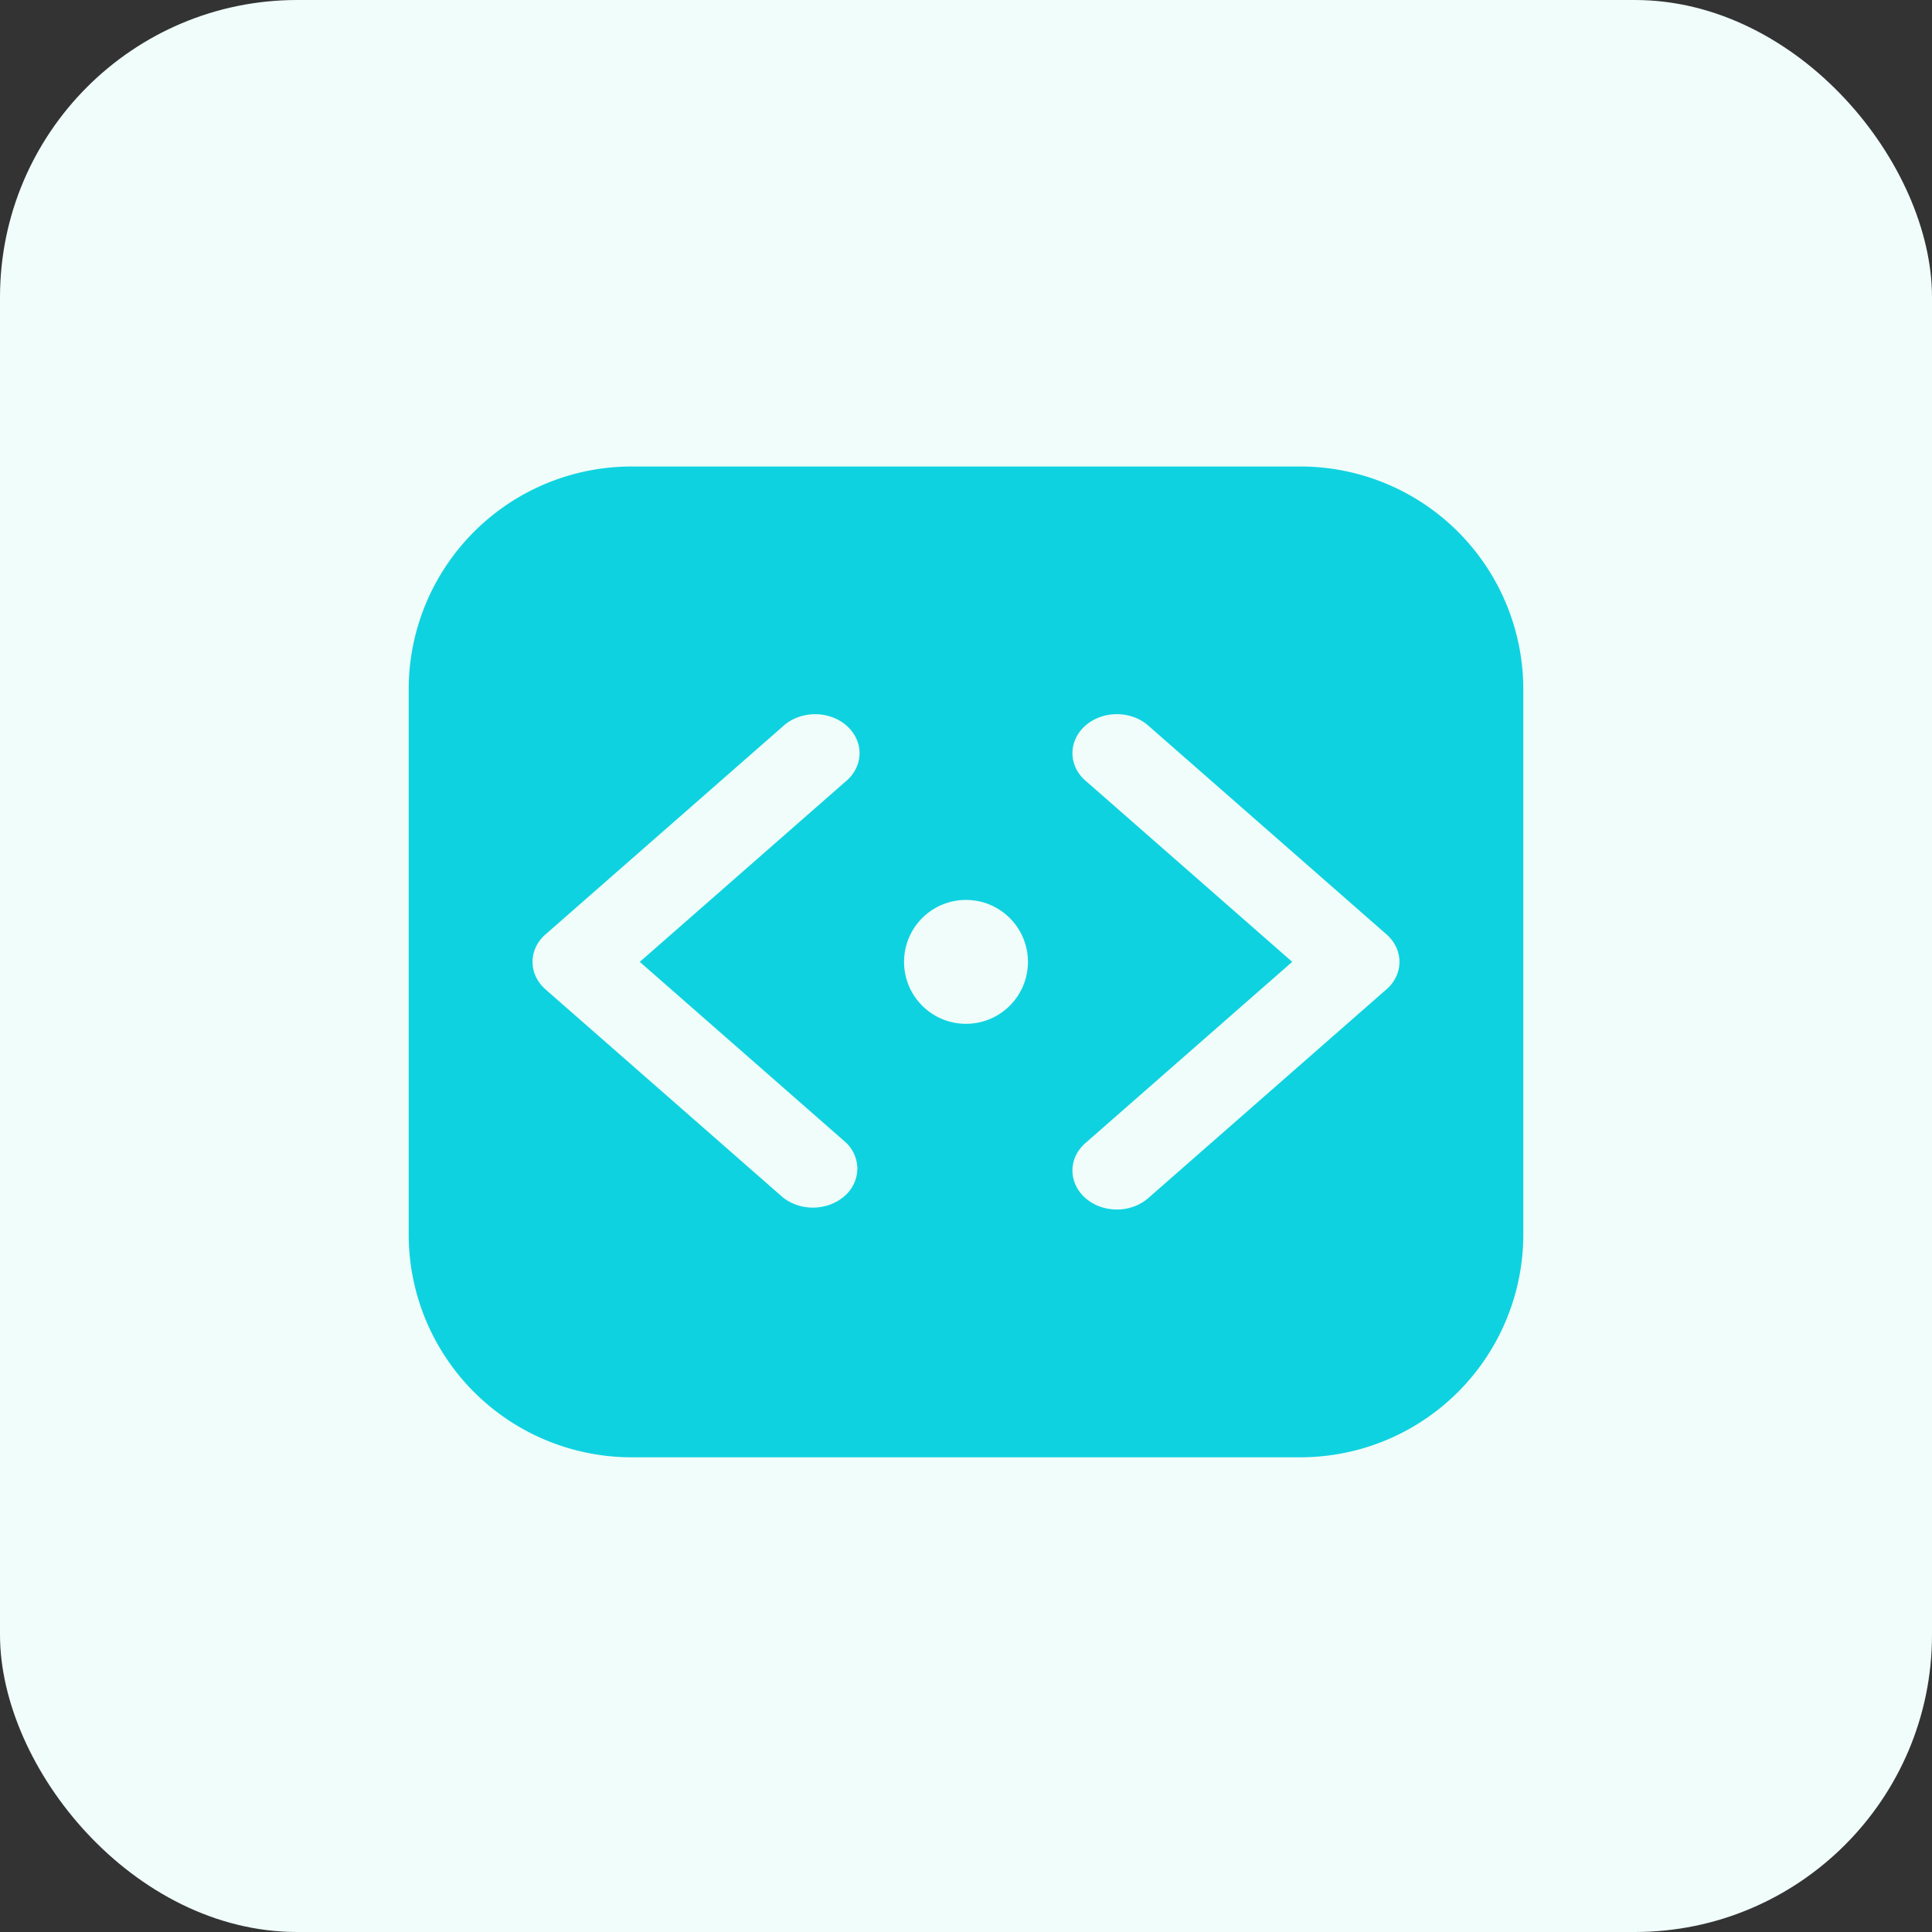
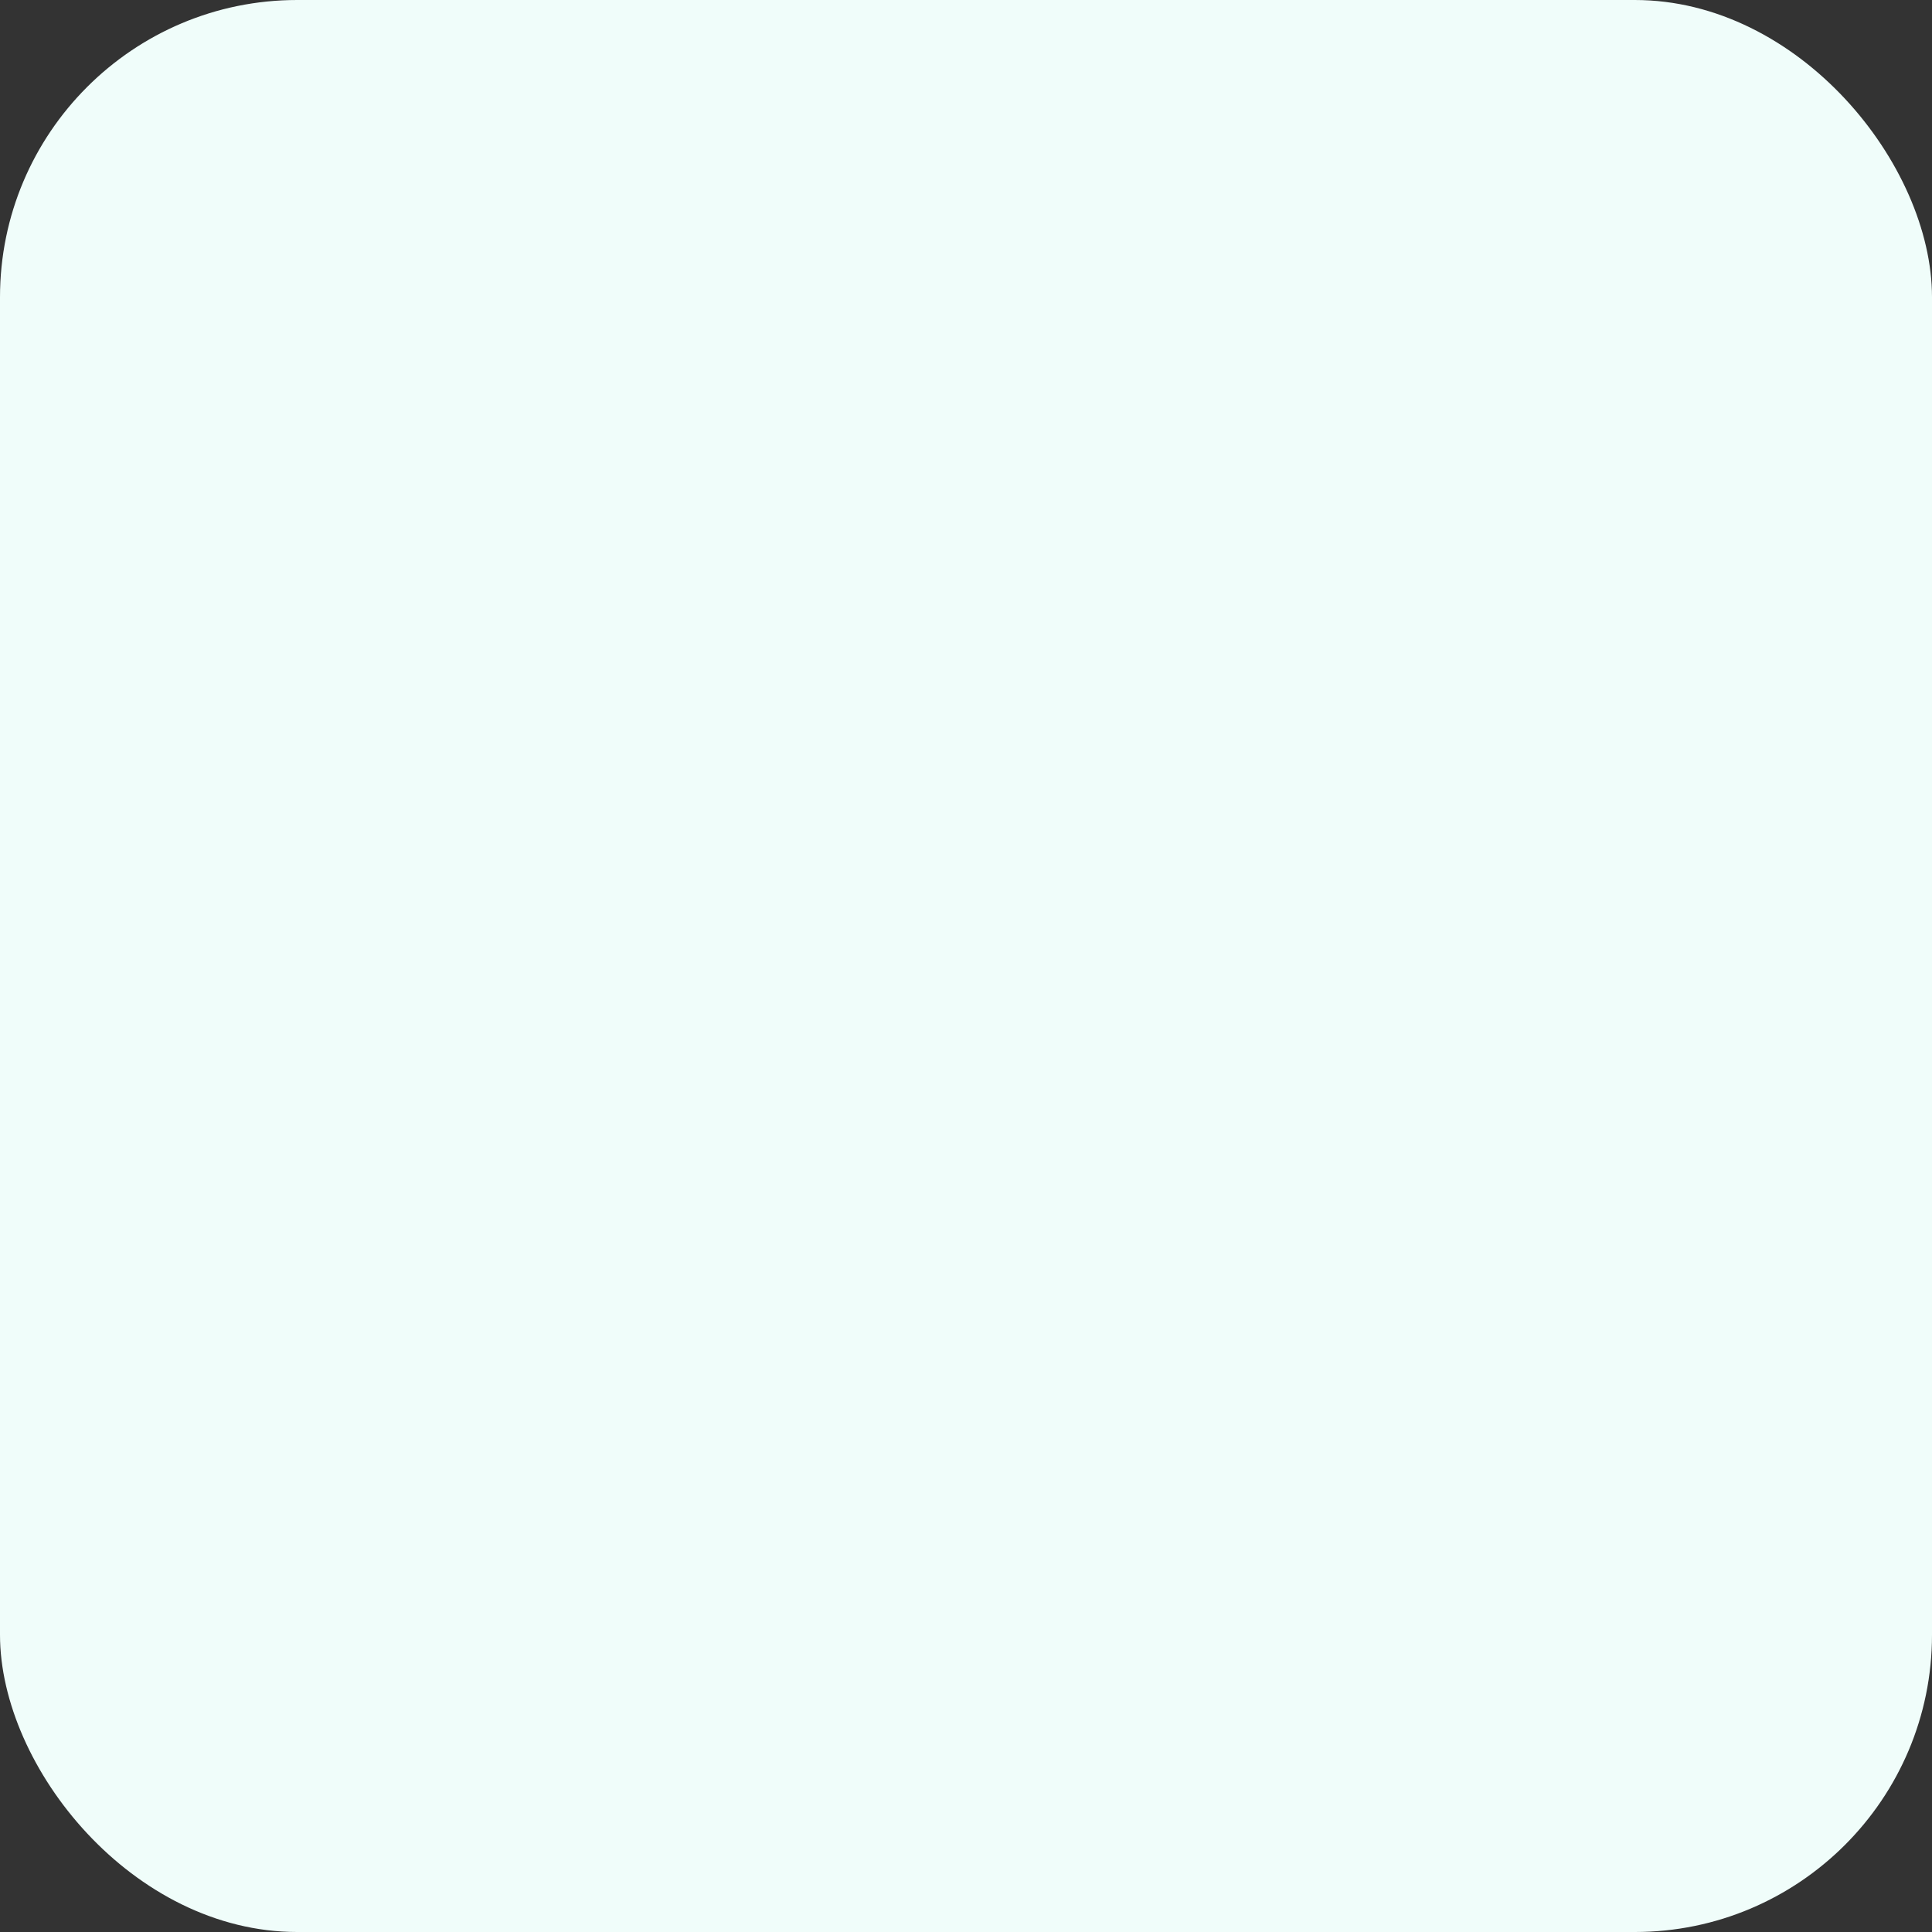
<svg xmlns="http://www.w3.org/2000/svg" width="52" height="52" fill="none">
  <rect width="100%" height="100%" fill="#333333" stroke="none" />
  <rect width="52" height="52" rx="8" fill="#f0fdfa" />
-   <path fill-rule="evenodd" d="M17 12.556a6 6 0 0 0-6 6v14.667a6 6 0 0 0 6 6h18a6 6 0 0 0 6-6V18.556a6 6 0 0 0-6-6H17zm-2.317 12.592c-.224.197-.35.463-.35.741s.126.544.35.741l6.381 5.592c.227.185.527.286.837.281s.606-.115.825-.307a.99.99 0 0 0 .35-.723.98.98 0 0 0-.321-.733l-5.535-4.851 5.535-4.851a1.06 1.06 0 0 0 .277-.34.94.94 0 0 0 .103-.408c.003-.141-.027-.281-.087-.411a1.05 1.05 0 0 0-.263-.349 1.22 1.22 0 0 0-.398-.231c-.149-.053-.308-.079-.469-.076a1.34 1.34 0 0 0-.466.091 1.21 1.21 0 0 0-.388.243l-6.381 5.592zm22.634 1.482c.224-.197.35-.463.35-.741s-.126-.544-.35-.741l-6.381-5.592a1.21 1.21 0 0 0-.388-.243 1.34 1.34 0 0 0-.466-.091c-.161-.003-.32.023-.469.076a1.22 1.22 0 0 0-.398.231 1.05 1.05 0 0 0-.263.349c-.06.131-.09.27-.087.411a.94.94 0 0 0 .103.408 1.06 1.06 0 0 0 .277.34l5.535 4.851-5.535 4.851c-.118.096-.212.212-.277.34a.94.94 0 0 0-.103.408c-.003.141.027.281.087.411a1.05 1.05 0 0 0 .263.349 1.22 1.22 0 0 0 .398.231c.149.053.308.079.469.076a1.34 1.34 0 0 0 .466-.091 1.21 1.21 0 0 0 .388-.243l6.381-5.592zm-9.65-.741c0 .921-.746 1.667-1.667 1.667s-1.667-.746-1.667-1.667.746-1.667 1.667-1.667 1.667.746 1.667 1.667z" fill="#0fd2e0" />
</svg>